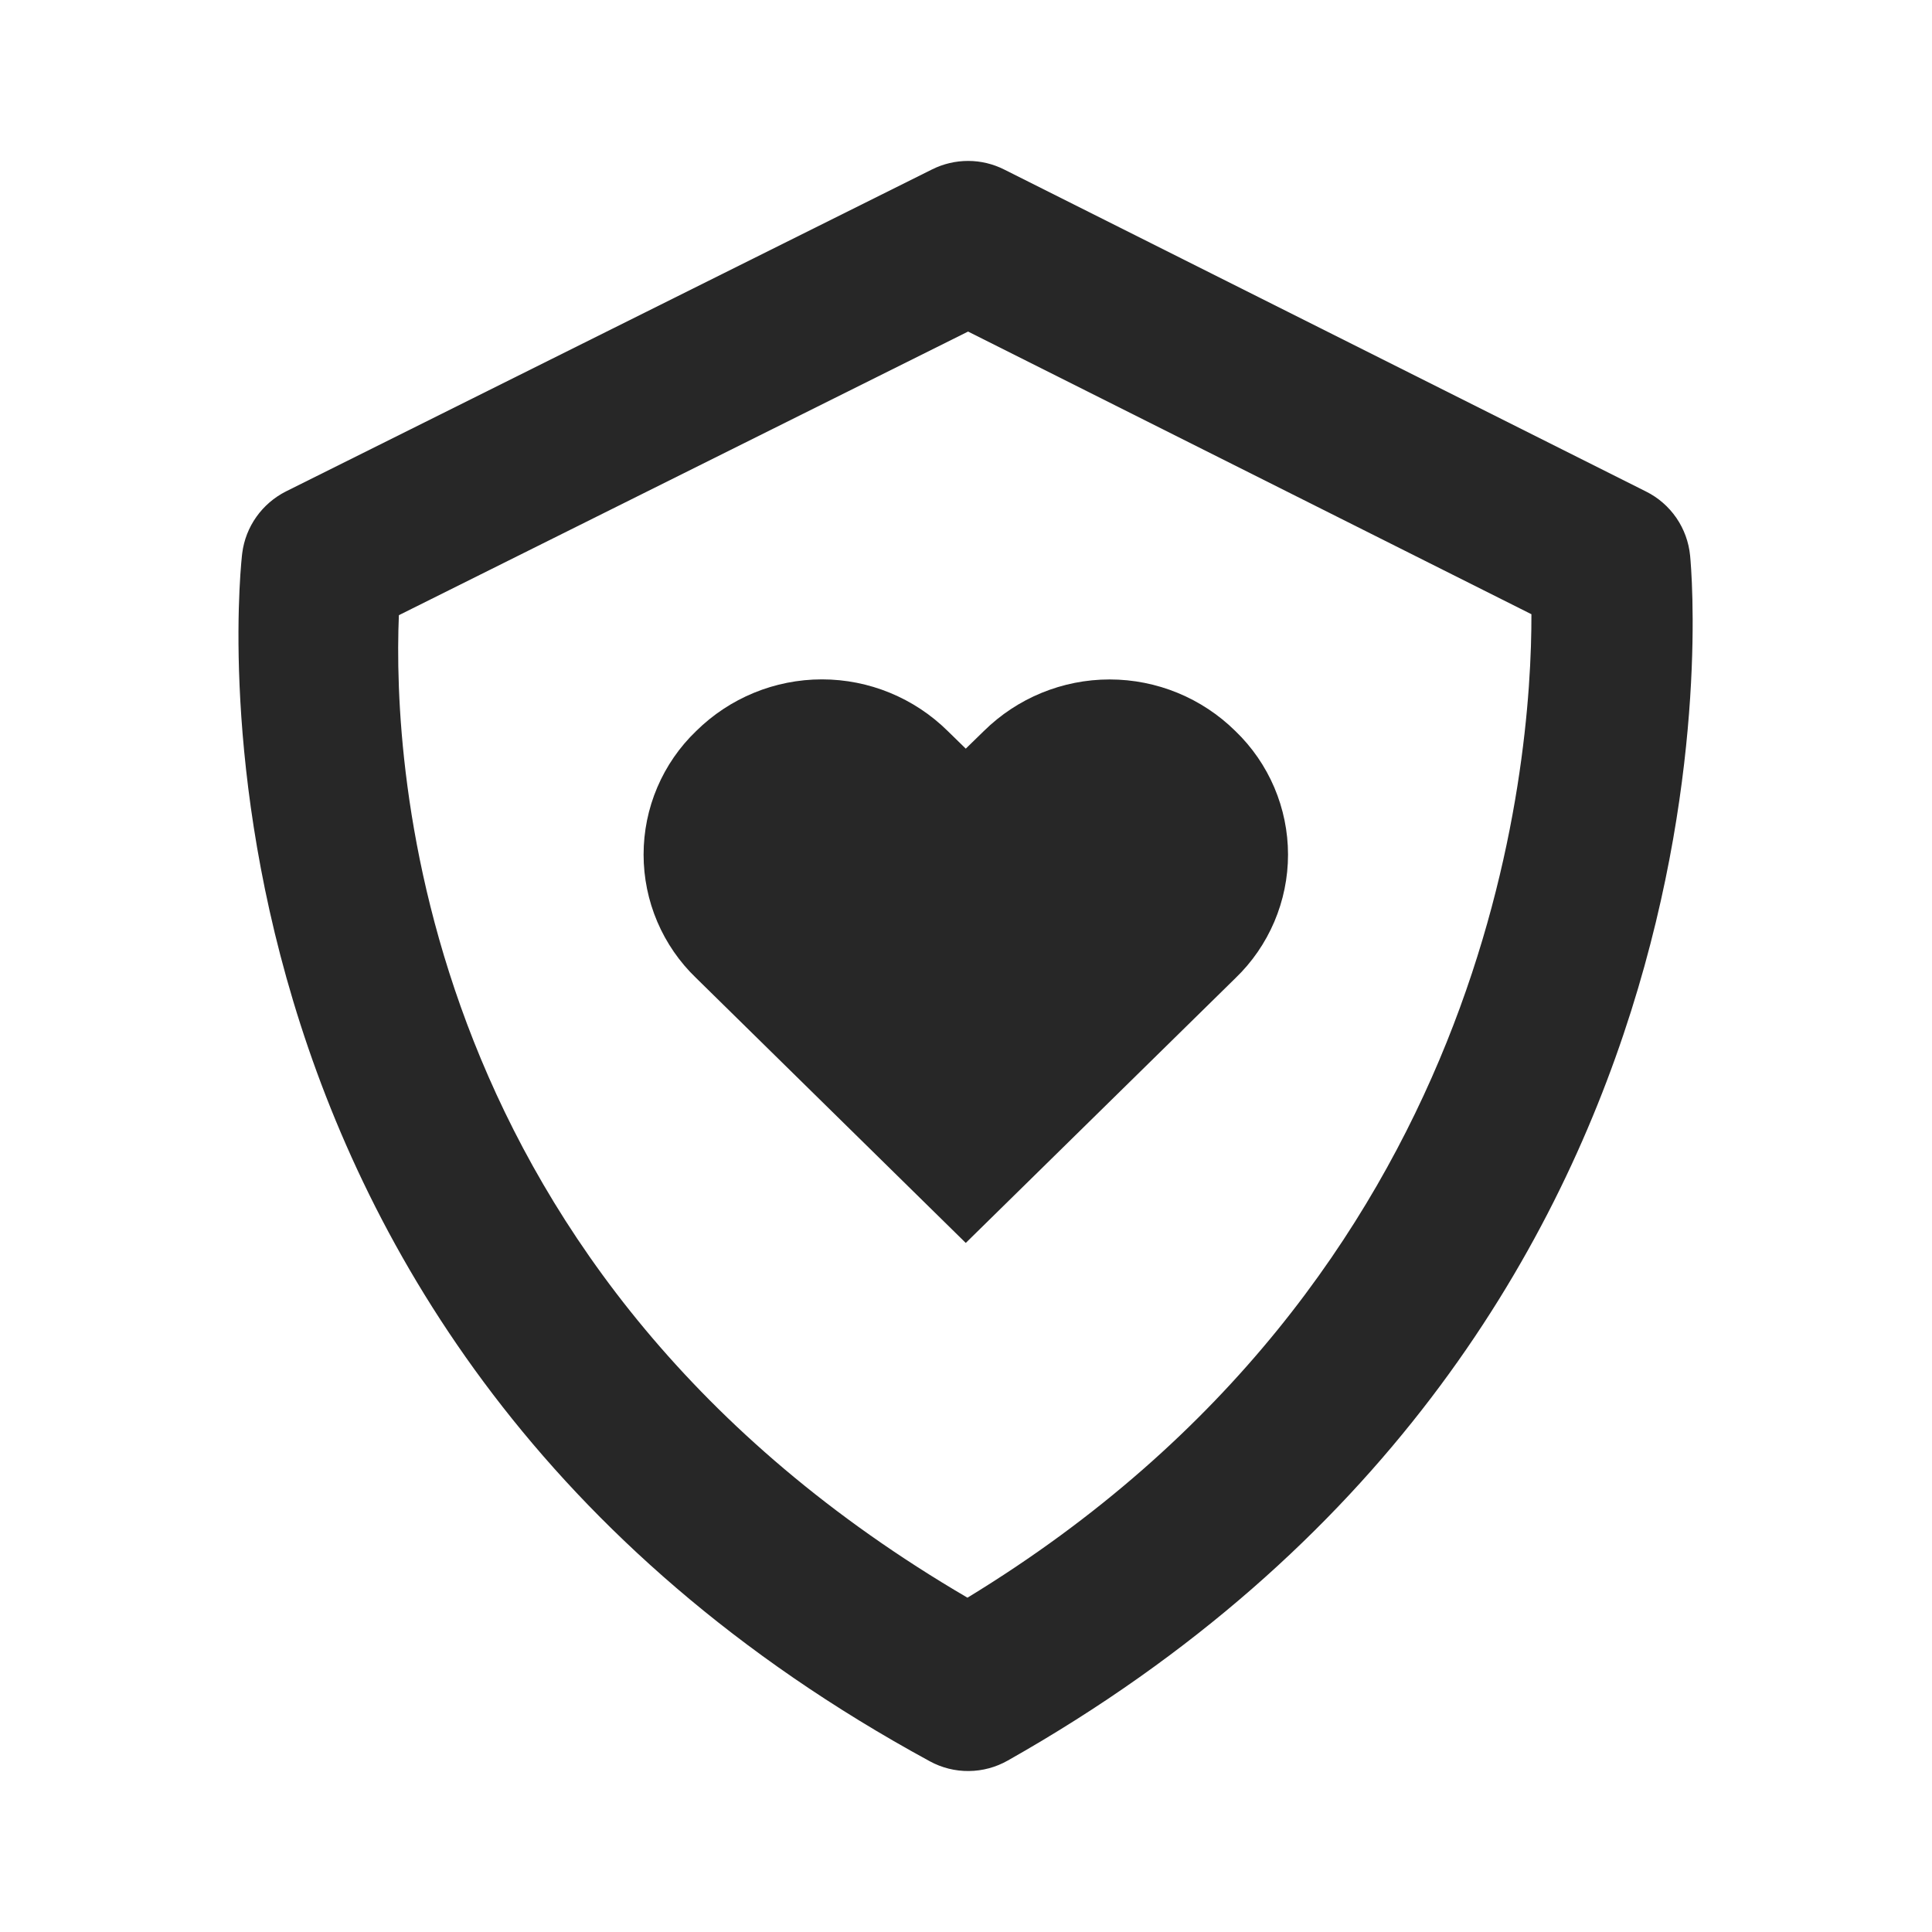
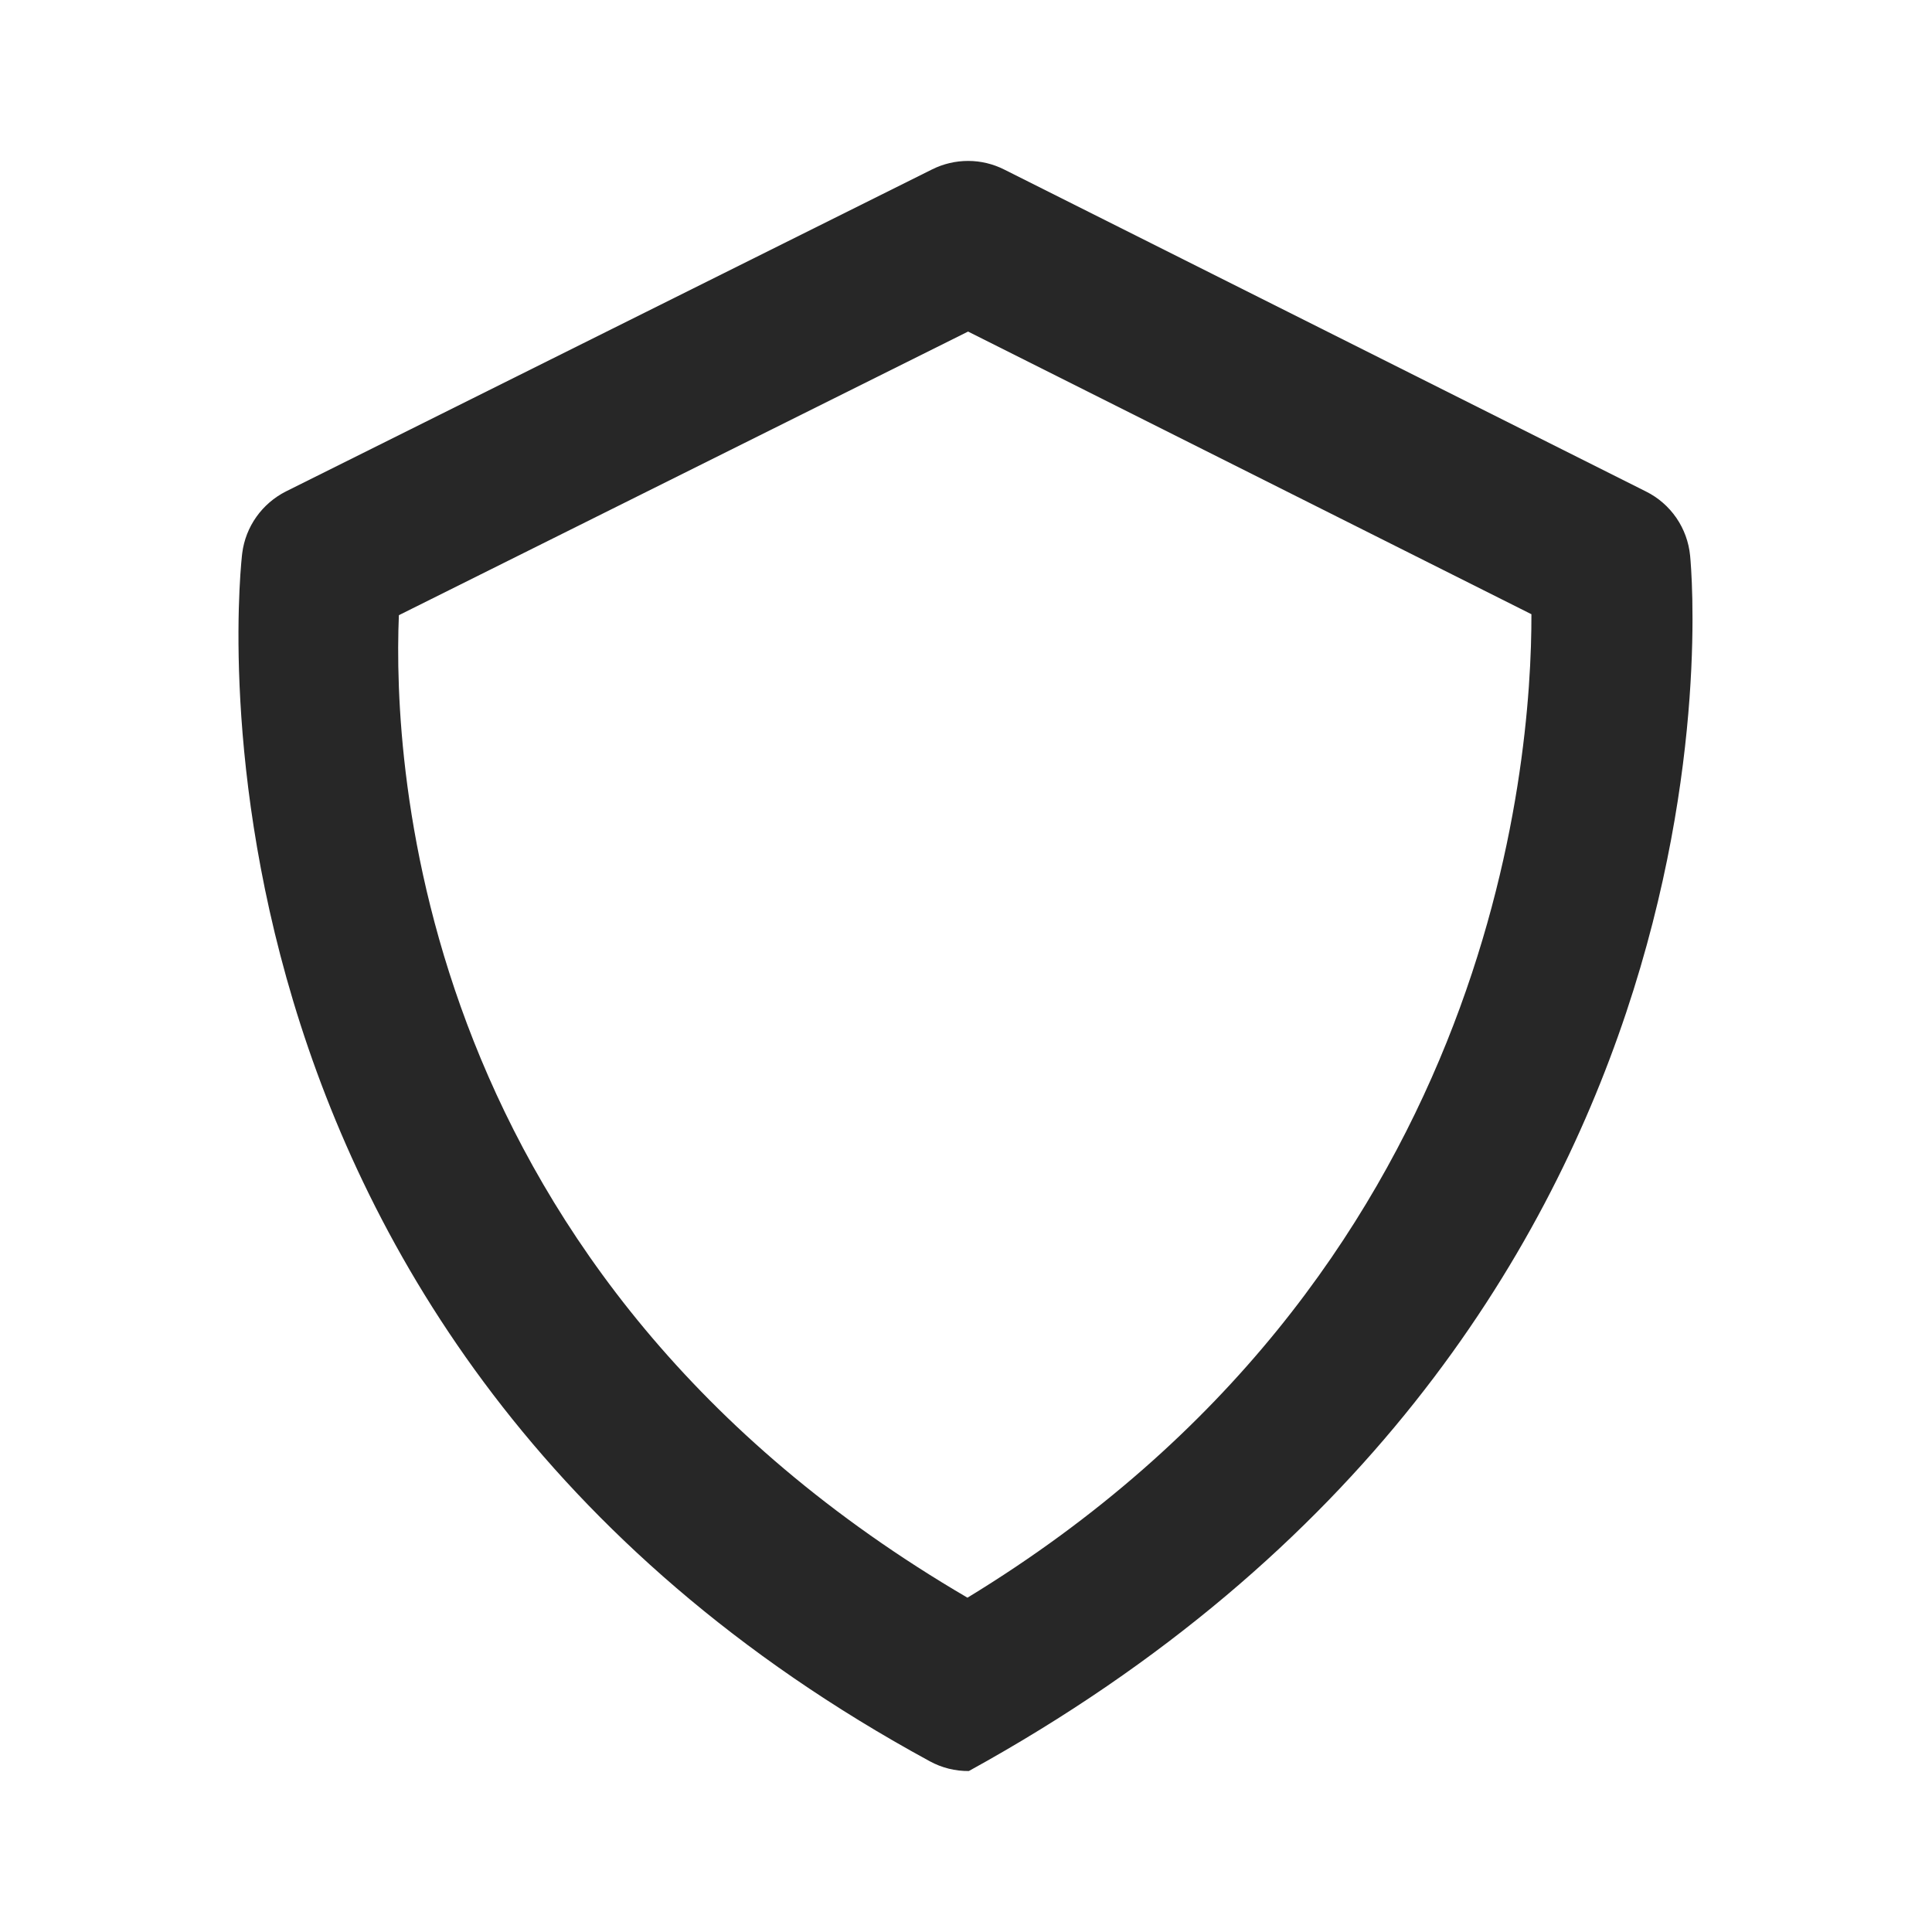
<svg xmlns="http://www.w3.org/2000/svg" width="50" height="50" viewBox="0 0 50 50" fill="none">
-   <path d="M43.74 14.381C43.706 14.031 43.584 13.694 43.385 13.404C43.185 13.113 42.915 12.878 42.6 12.721L25.99 4.388C25.701 4.242 25.382 4.165 25.058 4.165C24.734 4.164 24.415 4.239 24.125 4.383L7.402 12.717C6.783 13.029 6.356 13.627 6.269 14.315C6.242 14.517 3.883 34.608 24.062 45.581C24.373 45.751 24.721 45.838 25.074 45.834C25.428 45.831 25.774 45.737 26.081 45.563C45.471 34.606 43.819 15.202 43.74 14.381ZM25.038 41.348C10.746 32.994 10.162 19.781 10.323 15.921L25.054 8.581L39.633 15.896C39.644 19.792 38.631 33.069 25.038 41.348Z" fill="#272727" />
-   <path d="M24.994 32.167L31.973 25.314C32.403 24.901 32.745 24.404 32.979 23.855C33.213 23.305 33.334 22.715 33.334 22.118C33.334 21.521 33.213 20.93 32.979 20.38C32.745 19.831 32.403 19.335 31.973 18.921C31.105 18.064 29.936 17.584 28.717 17.584C27.498 17.584 26.328 18.064 25.46 18.921L24.994 19.375L24.527 18.919C23.66 18.063 22.49 17.582 21.272 17.582C20.053 17.582 18.884 18.063 18.017 18.919C17.586 19.332 17.244 19.829 17.01 20.378C16.776 20.928 16.656 21.518 16.656 22.116C16.656 22.713 16.776 23.303 17.01 23.853C17.244 24.402 17.586 24.899 18.017 25.312L24.994 32.167Z" fill="#272727" />
+   <path d="M43.74 14.381C43.706 14.031 43.584 13.694 43.385 13.404C43.185 13.113 42.915 12.878 42.6 12.721L25.99 4.388C25.701 4.242 25.382 4.165 25.058 4.165C24.734 4.164 24.415 4.239 24.125 4.383L7.402 12.717C6.783 13.029 6.356 13.627 6.269 14.315C6.242 14.517 3.883 34.608 24.062 45.581C24.373 45.751 24.721 45.838 25.074 45.834C45.471 34.606 43.819 15.202 43.74 14.381ZM25.038 41.348C10.746 32.994 10.162 19.781 10.323 15.921L25.054 8.581L39.633 15.896C39.644 19.792 38.631 33.069 25.038 41.348Z" fill="#272727" />
</svg>